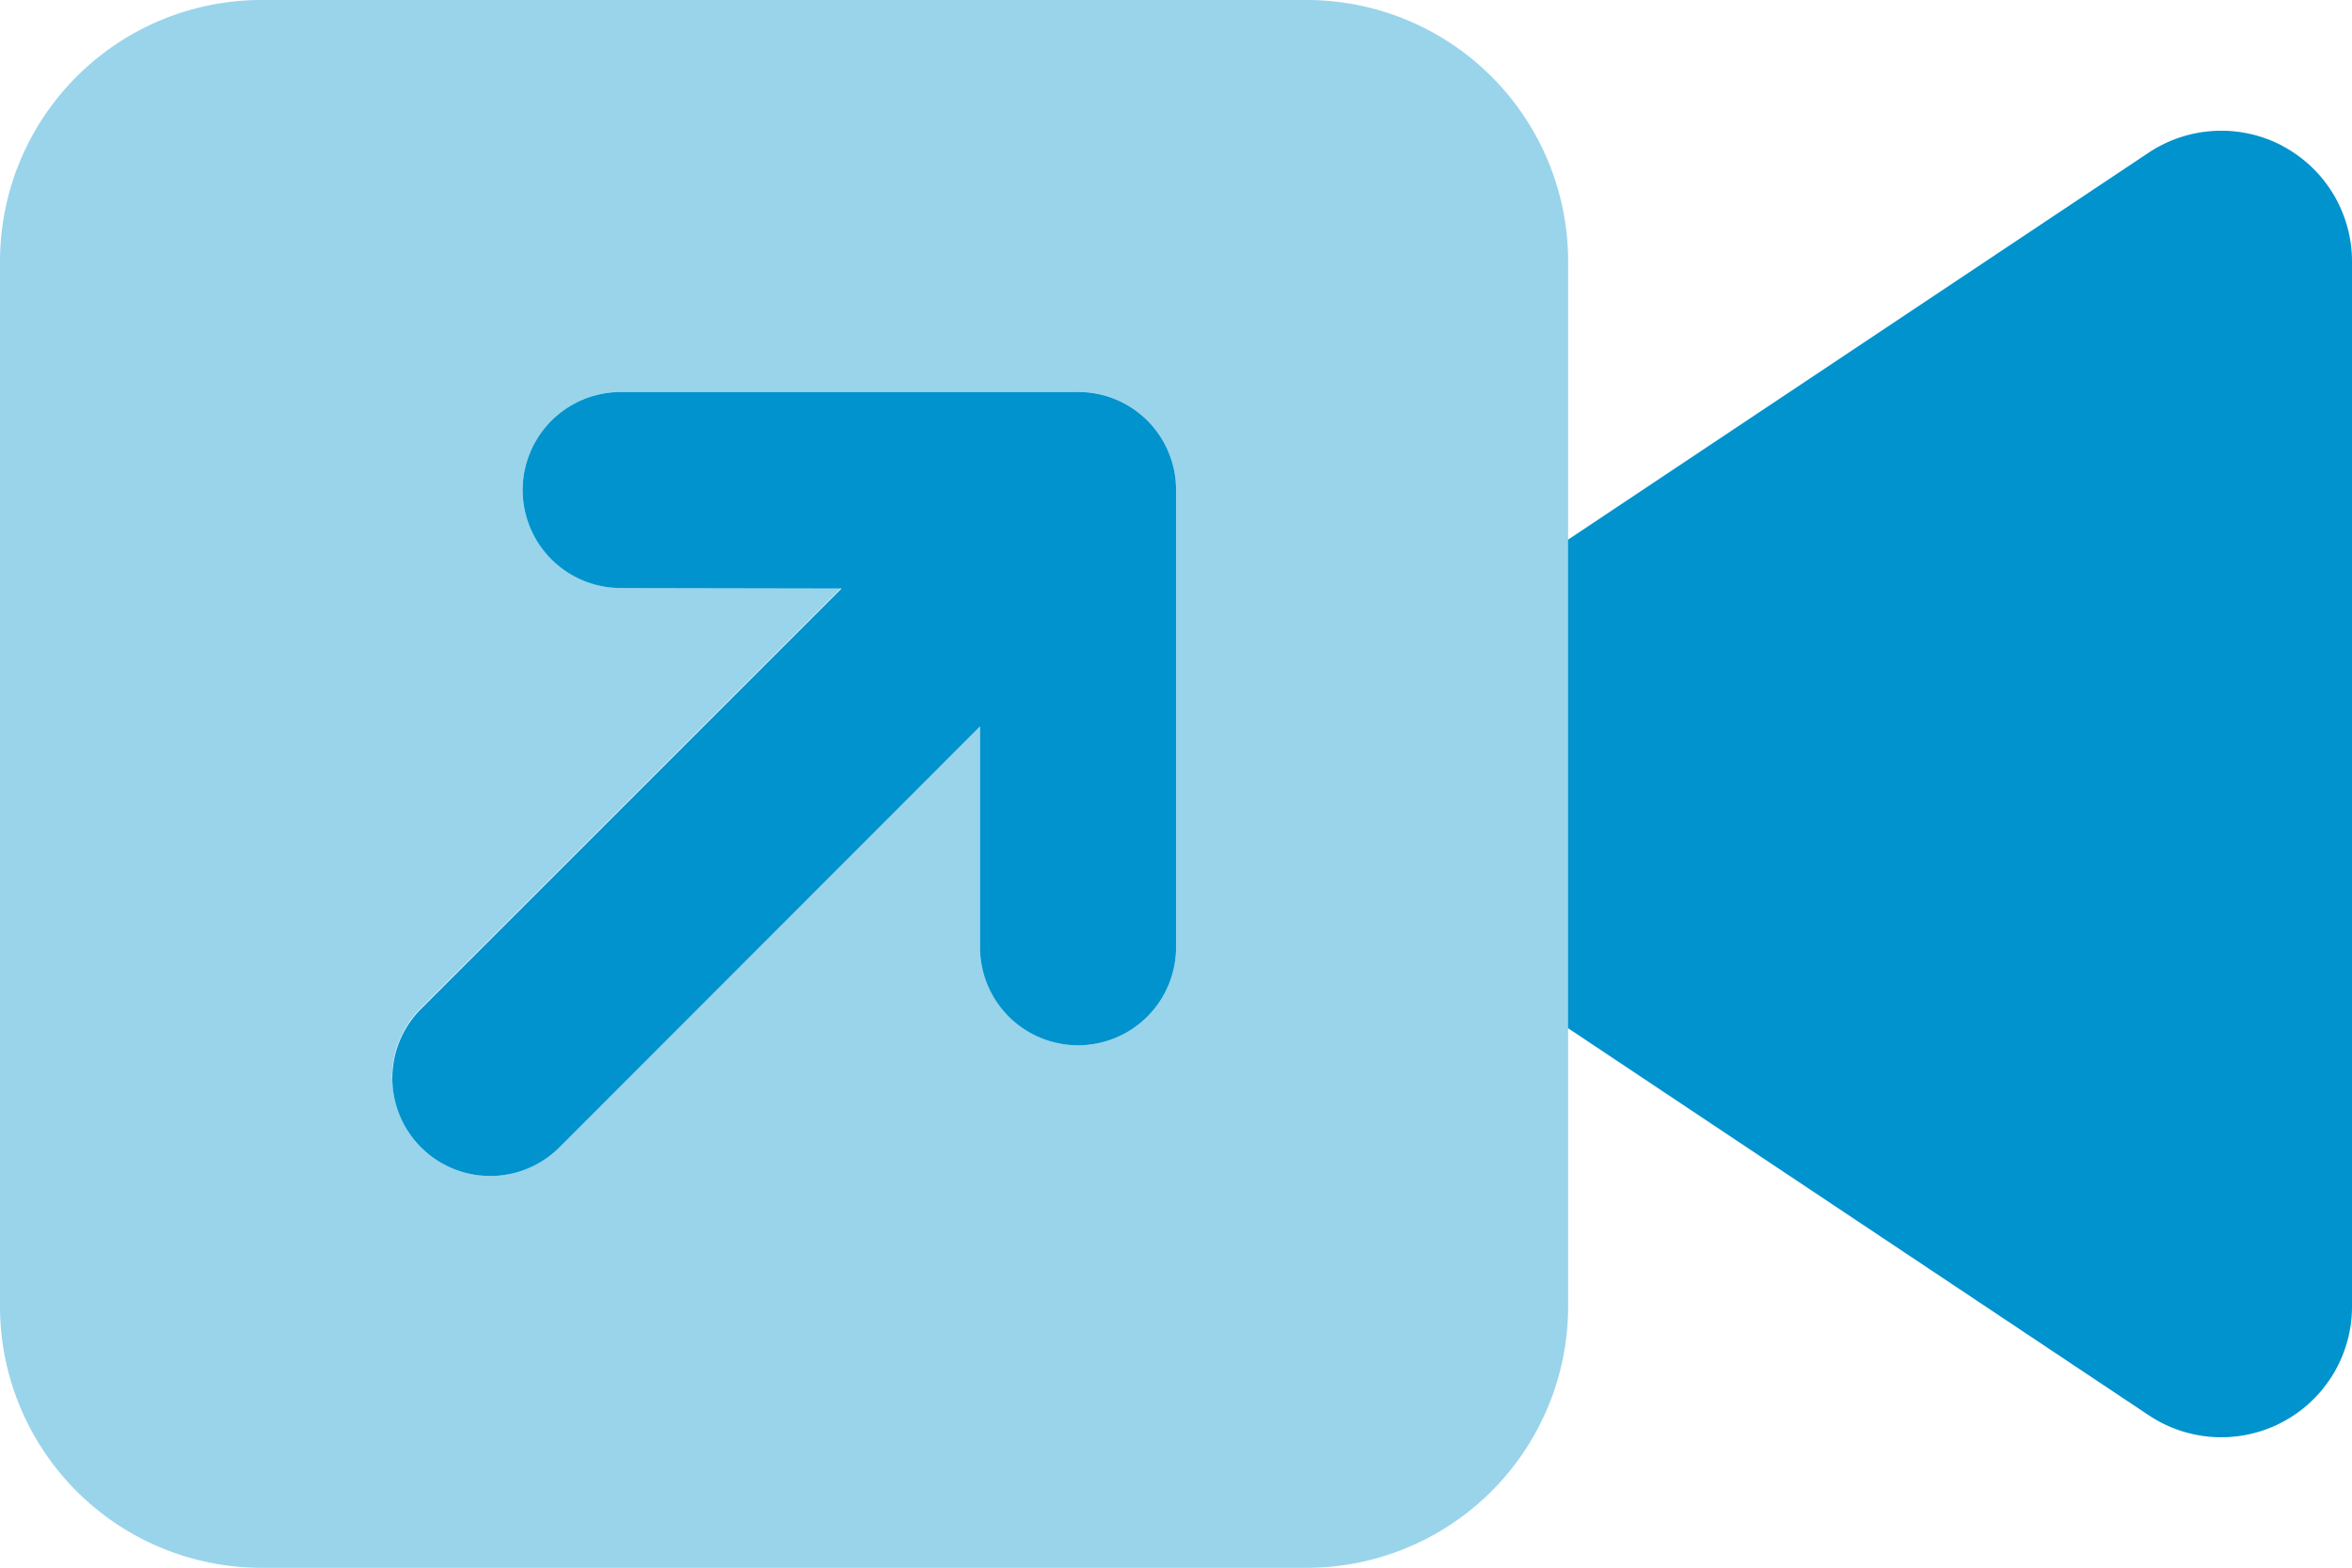
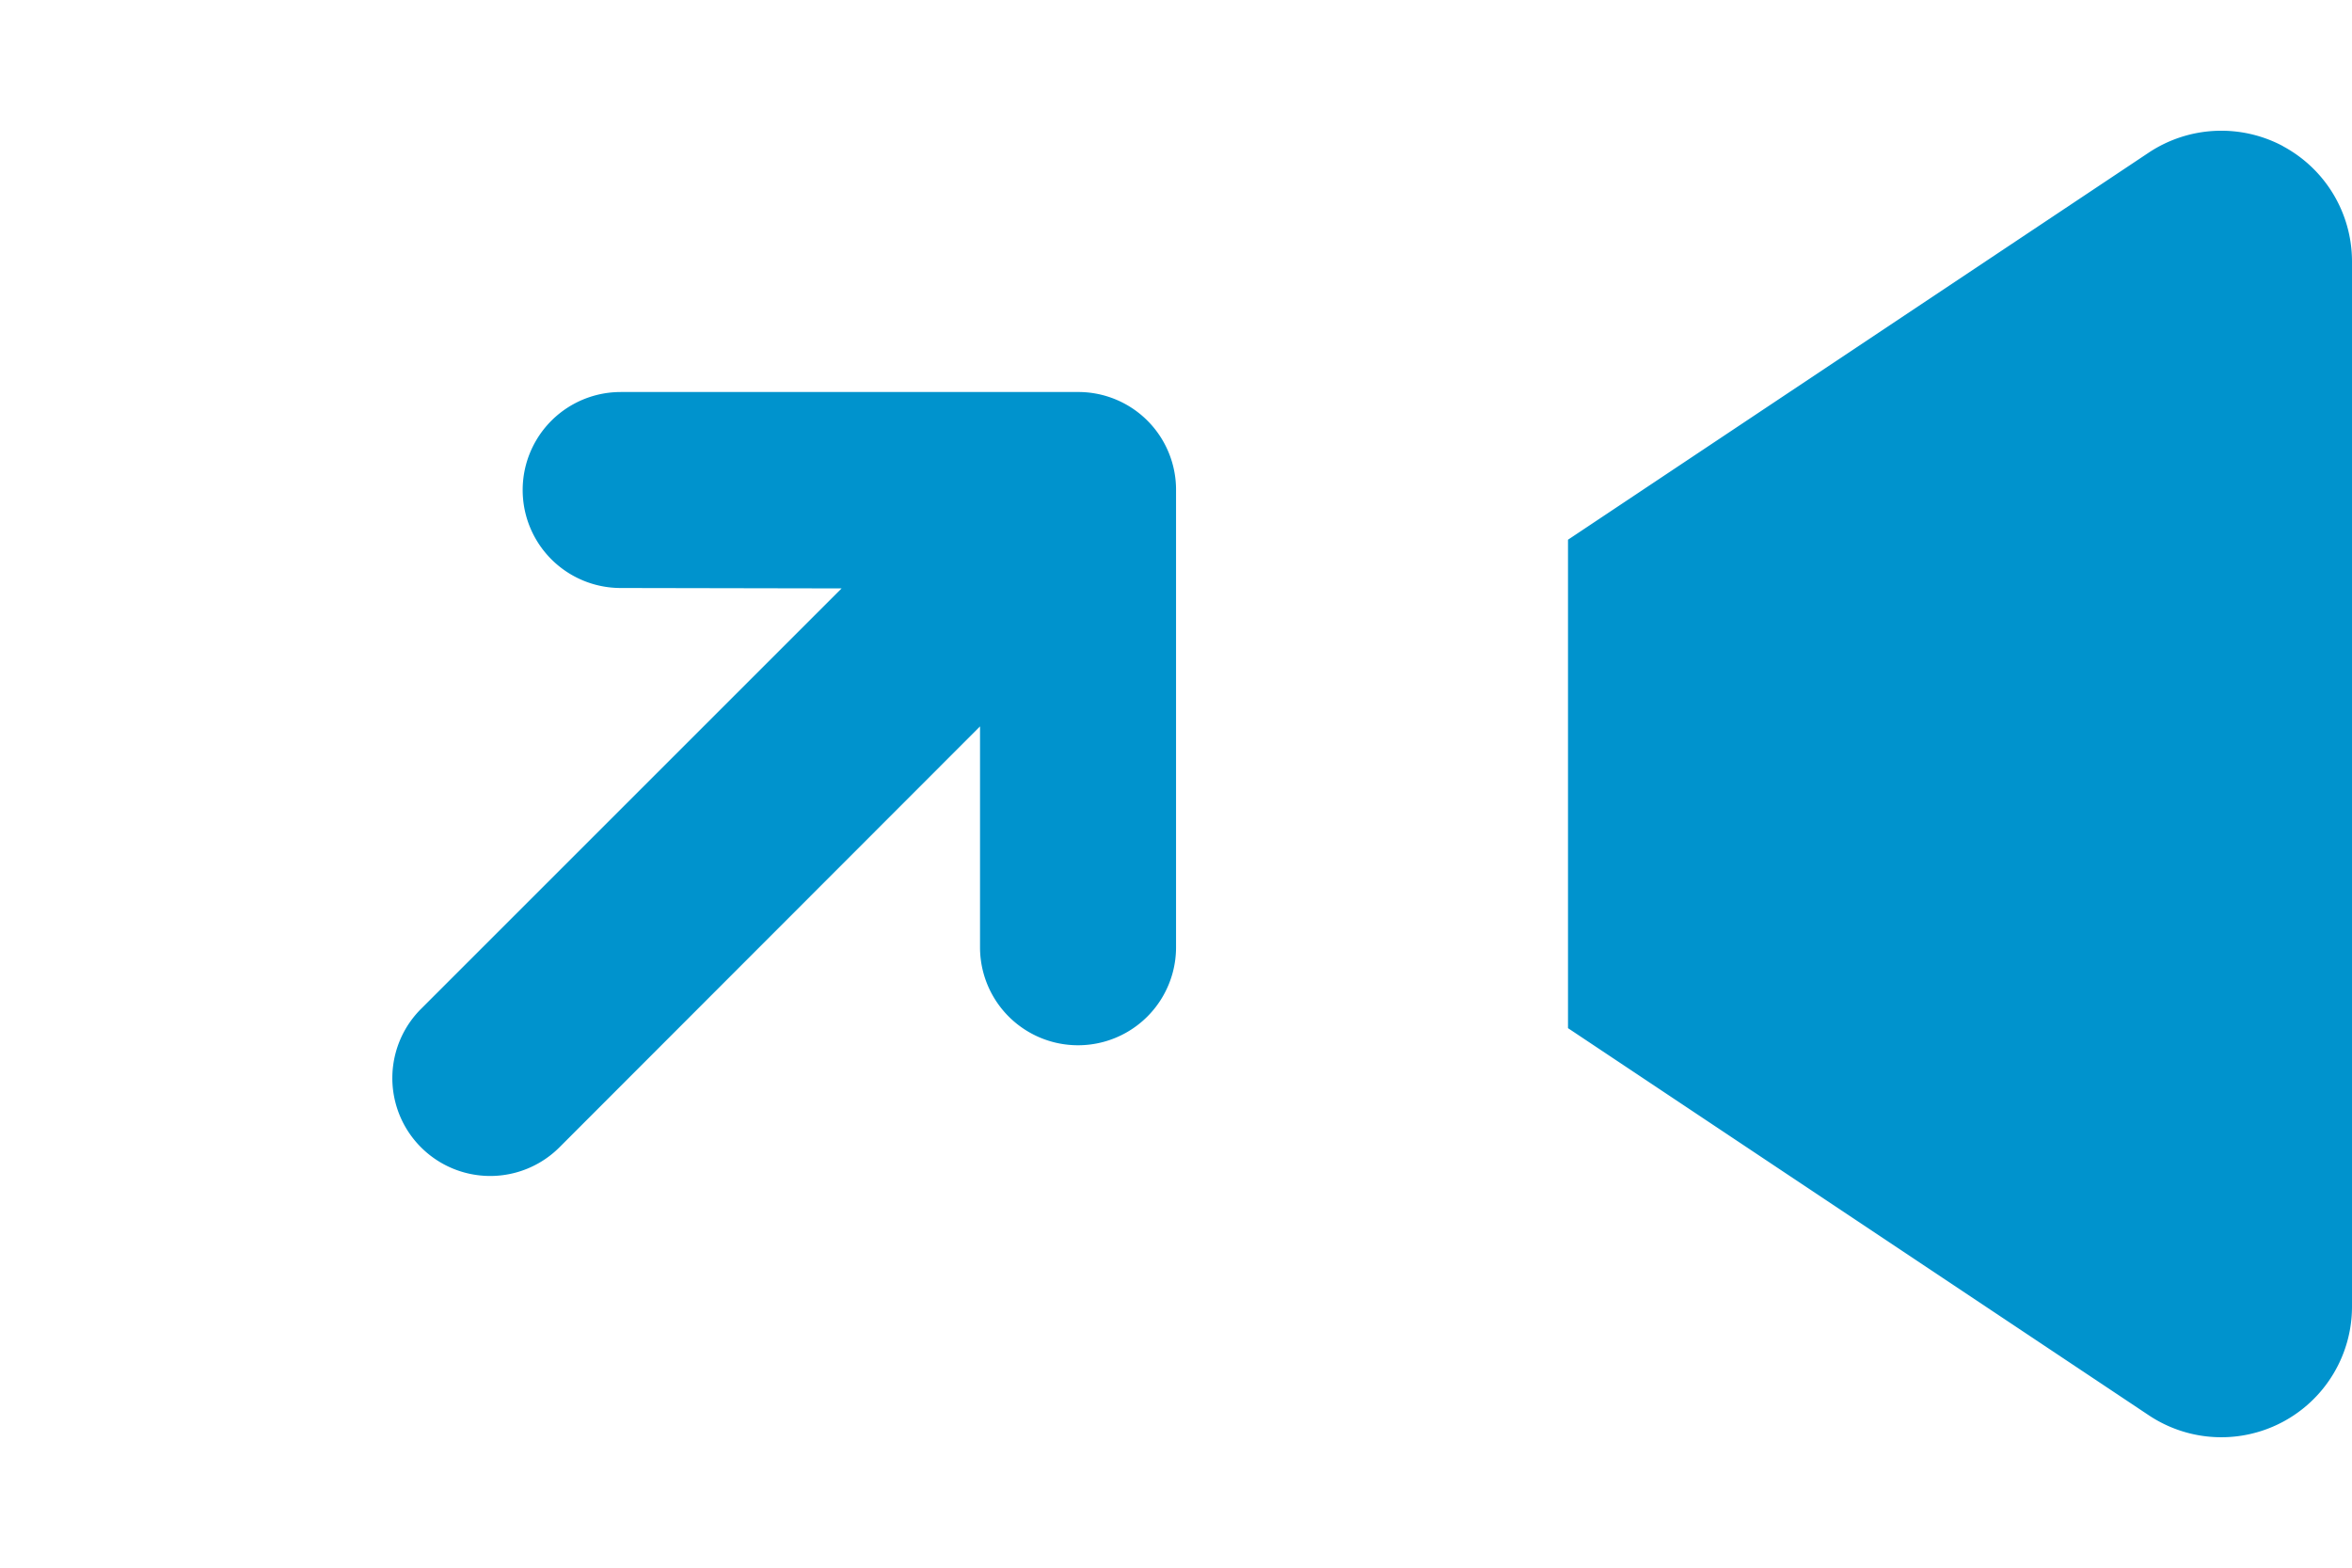
<svg xmlns="http://www.w3.org/2000/svg" width="133.189" height="88.793" viewBox="0 0 133.189 88.793">
  <g transform="translate(0 -64)">
-     <path d="M0,78.8v59.2a14.812,14.812,0,0,0,14.8,14.8h59.2a14.813,14.813,0,0,0,14.8-14.8V78.8A14.812,14.812,0,0,0,73.994,64H14.8A14.812,14.812,0,0,0,0,78.8Zm22.2,46.246a5.549,5.549,0,0,1,1.619-3.931L47.634,97.3H35.147a5.55,5.55,0,0,1,0-11.1h25.9a5.536,5.536,0,0,1,5.55,5.55v25.9a5.55,5.55,0,0,1-11.1,0v-12.51l-23.817,23.84a5.538,5.538,0,0,1-9.457-3.931Z" fill="#0093cd" opacity="0.4" />
    <path d="M203.15,96.9a7.406,7.406,0,0,1,3.908,6.521v59.2a7.4,7.4,0,0,1-11.515,6.151l-32.881-21.921V119.186l32.881-21.921a7.425,7.425,0,0,1,7.608-.37Zm-94.134,13.92h25.9a5.536,5.536,0,0,1,5.55,5.55v25.9a5.55,5.55,0,0,1-11.1,0v-12.51l-23.817,23.84a5.543,5.543,0,0,1-7.839-7.839l23.817-23.817-12.51-.023a5.55,5.55,0,0,1,0-11.1Z" transform="translate(-73.869 -24.617)" fill="#0093cd" />
  </g>
</svg>